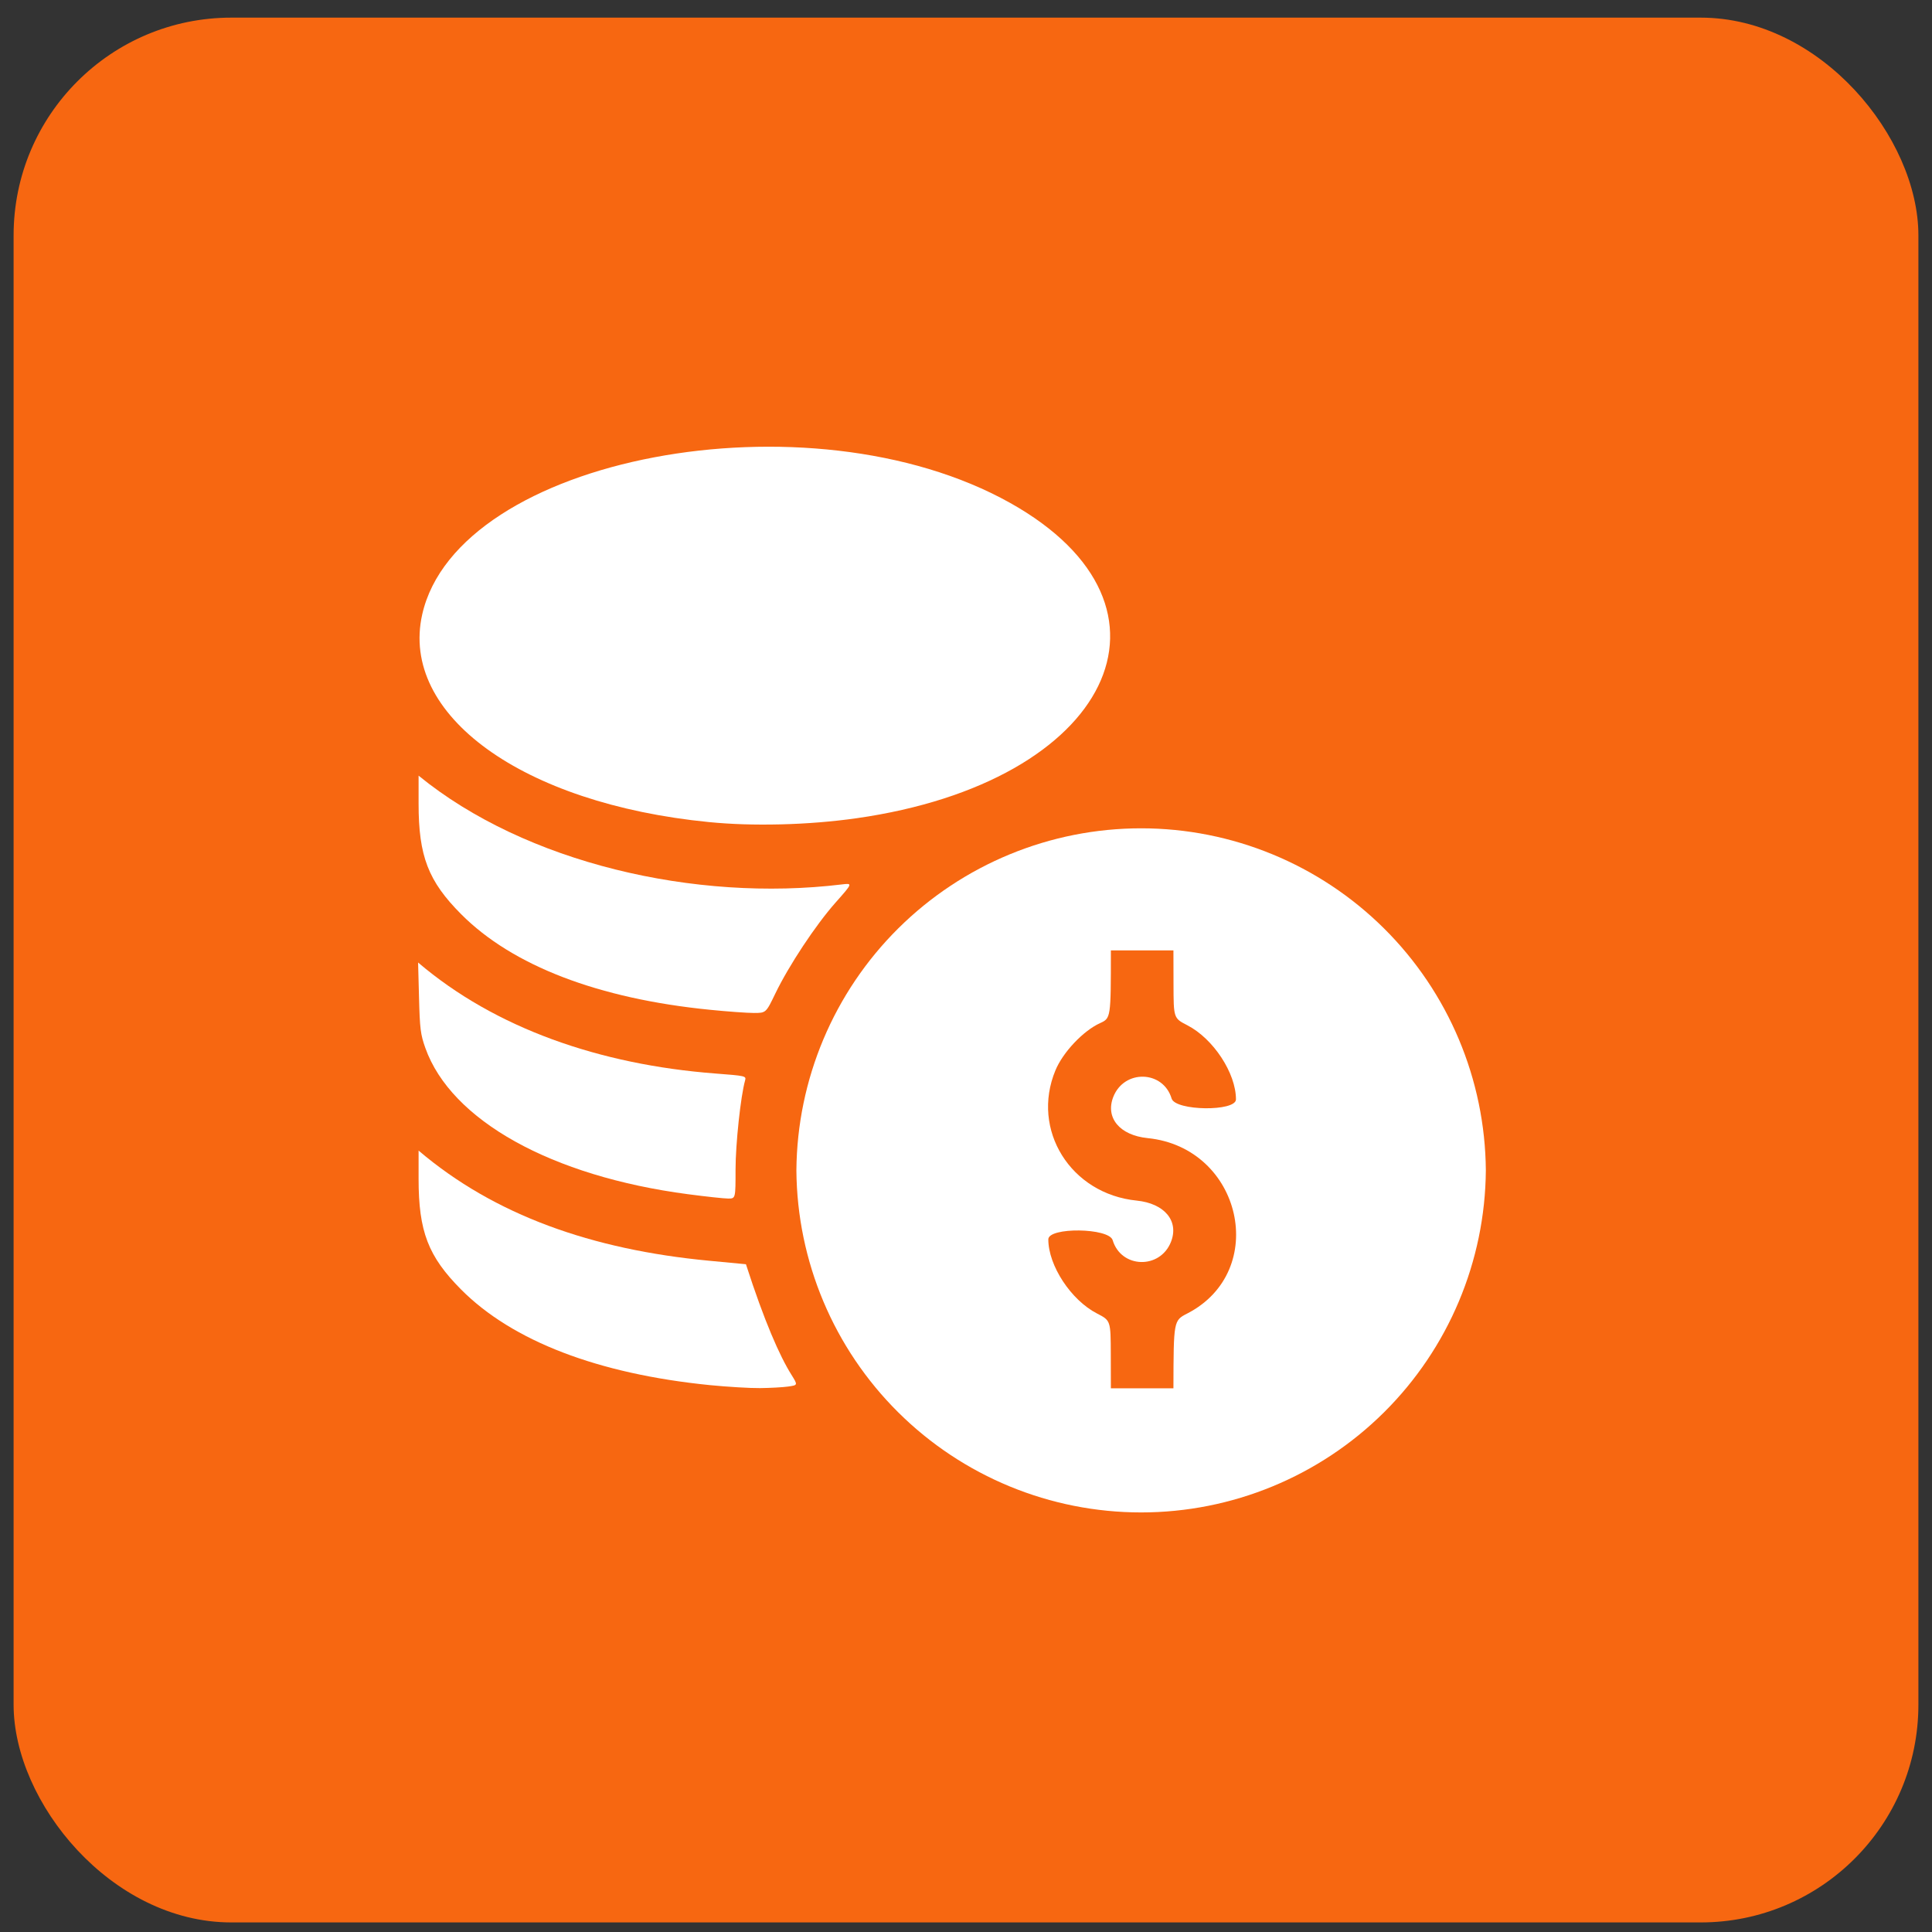
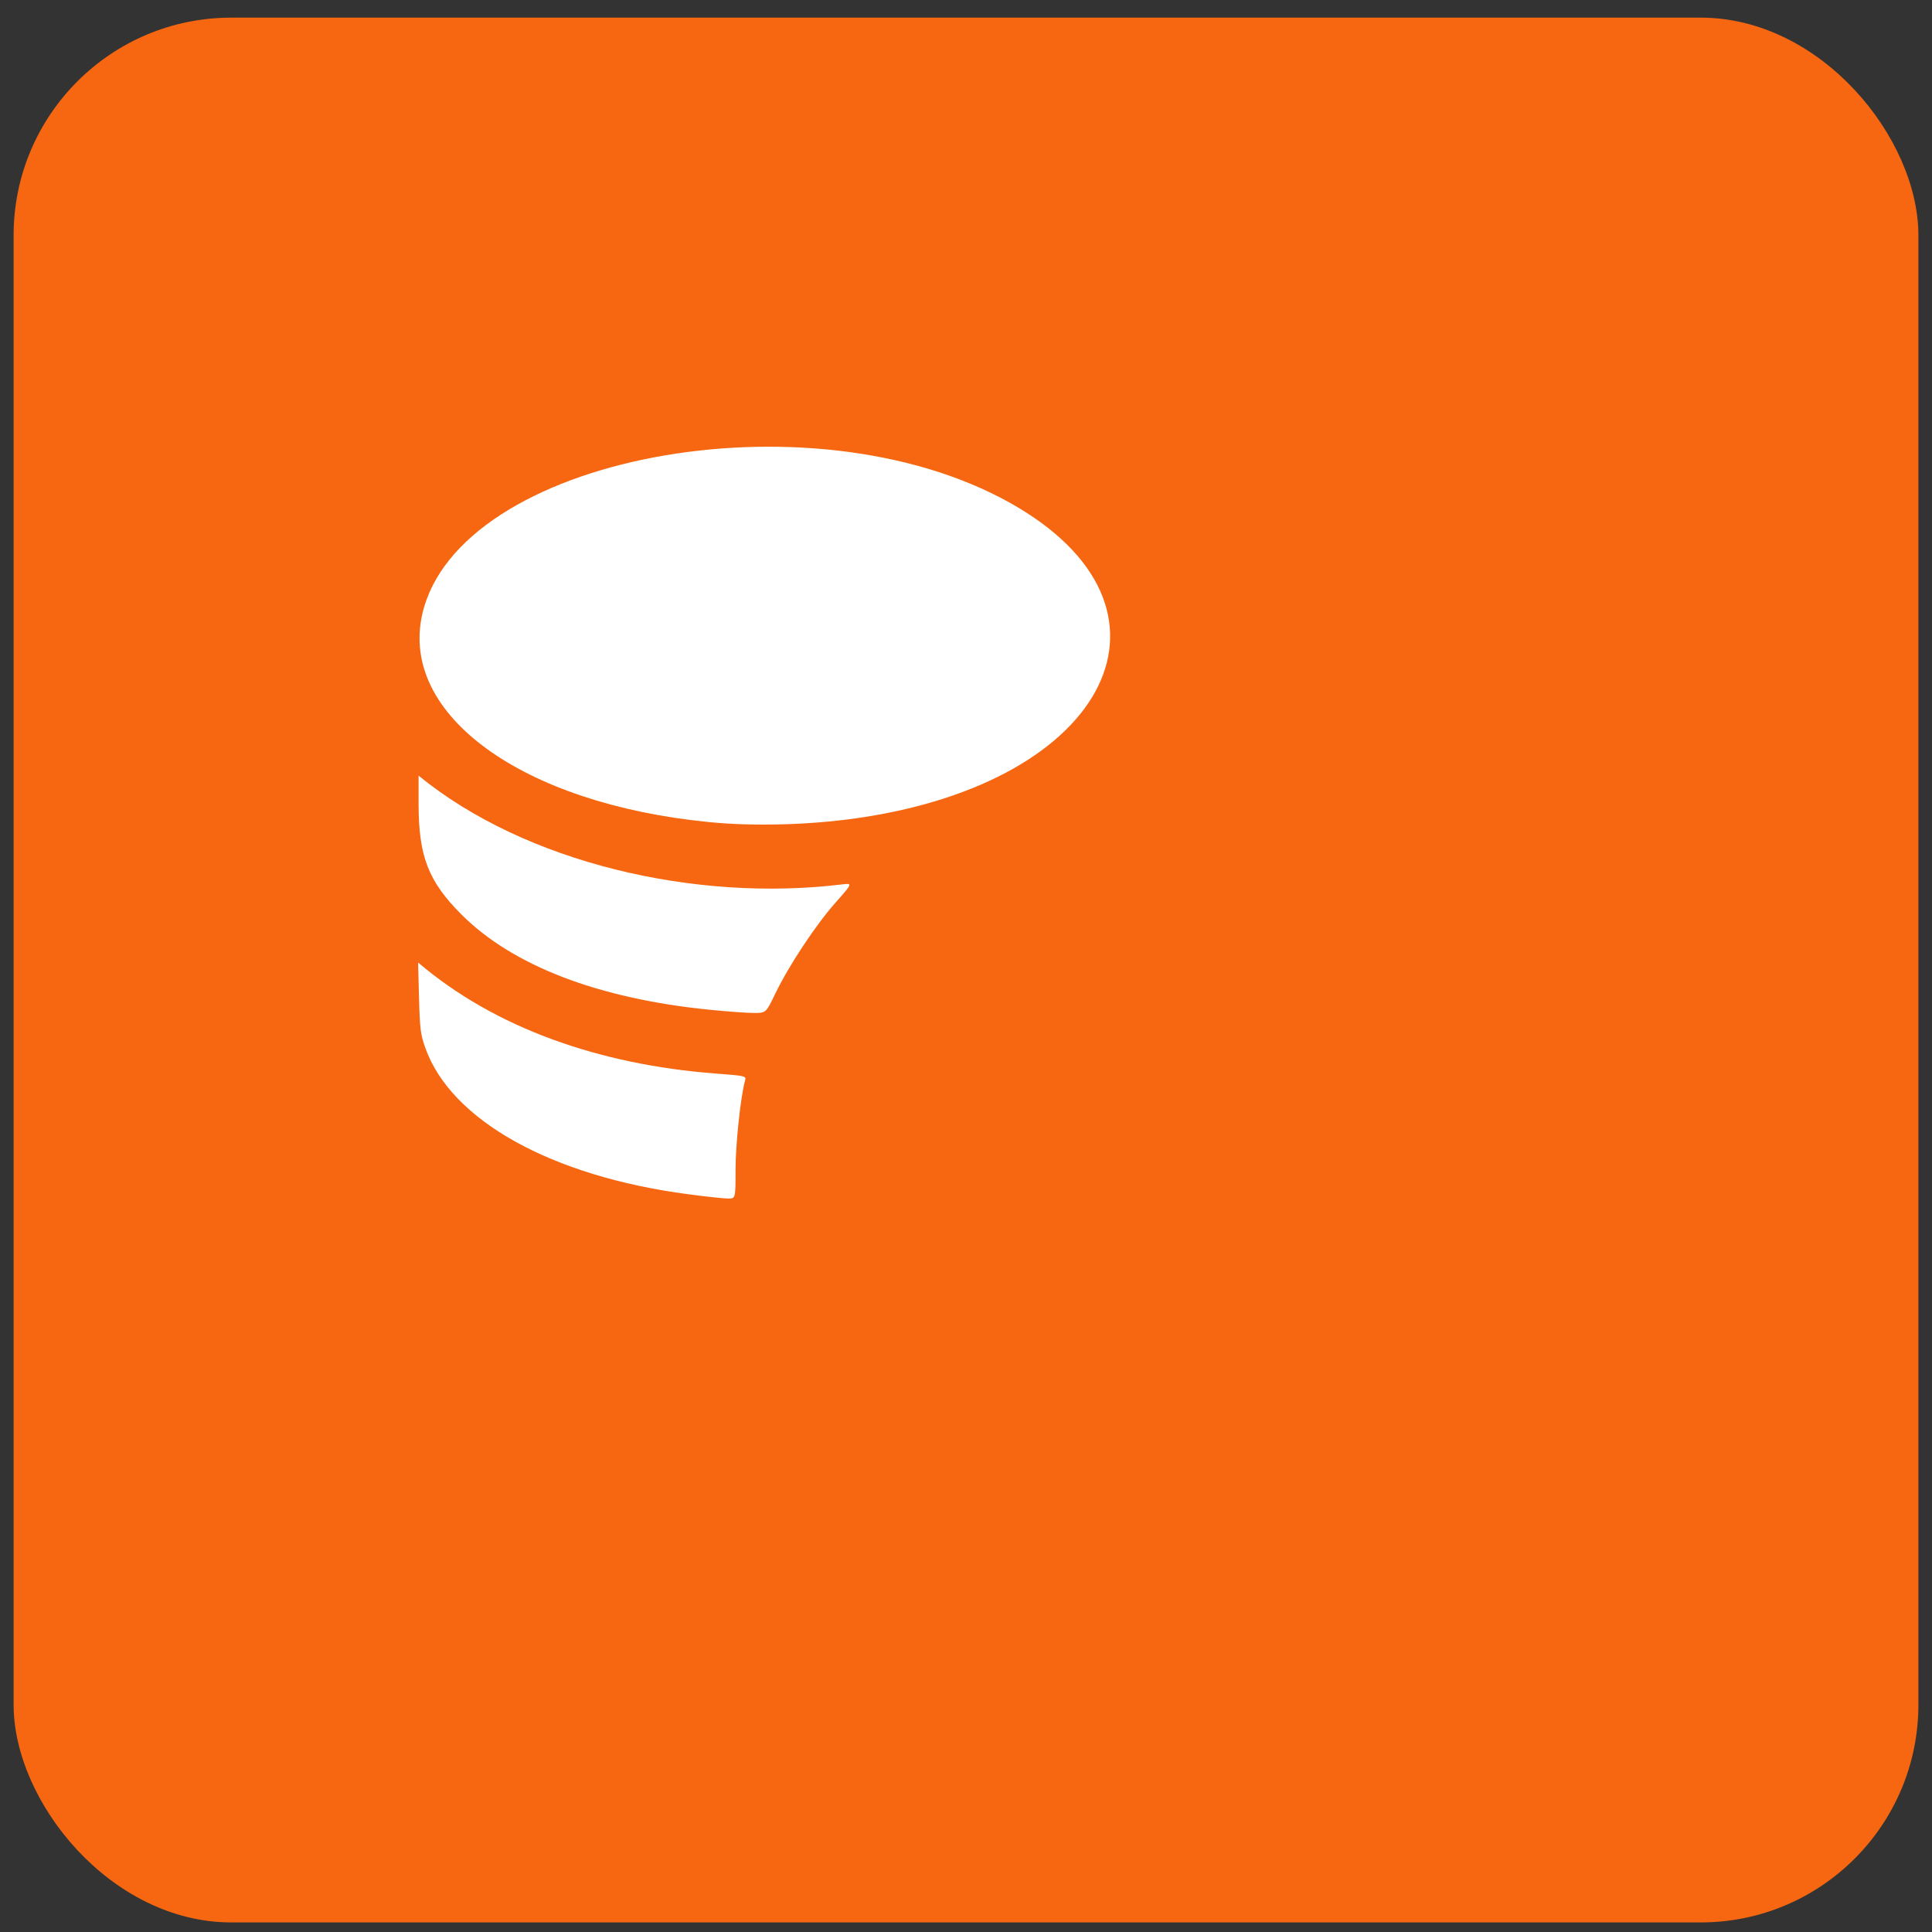
<svg xmlns="http://www.w3.org/2000/svg" width="71" height="71" viewBox="0 0 71 71" fill="none">
  <rect x="0" y="0" width="71" height="71" fill="#333333" stroke="none" />
  <rect x="0.5" y="0.648" width="70" height="70" rx="8" fill="#F76711" />
  <g clip-path="url(#clip0_100_1932)">
-     <path d="M29.267 43.011C29.293 39.668 30.639 36.471 33.012 34.116C35.385 31.762 38.592 30.44 41.935 30.44C45.278 30.44 48.486 31.762 50.859 34.116C53.232 36.471 54.578 39.668 54.604 43.011C54.578 46.354 53.232 49.551 50.859 51.905C48.486 54.26 45.278 55.581 41.935 55.581C38.592 55.581 35.385 54.26 33.012 51.905C30.639 49.551 29.293 46.354 29.267 43.011ZM43.123 51.019C43.129 48.529 43.129 48.529 43.632 48.27C46.663 46.709 45.638 42.175 42.175 41.825C41.149 41.722 40.612 41.077 40.913 40.31C41.314 39.291 42.745 39.331 43.056 40.37C43.192 40.828 45.421 40.856 45.421 40.401C45.421 39.438 44.588 38.169 43.632 37.677C43.129 37.418 43.129 37.418 43.126 36.173L43.123 34.927H40.824C40.824 37.419 40.824 37.419 40.421 37.602C39.805 37.884 39.06 38.673 38.787 39.334C37.878 41.523 39.345 43.877 41.771 44.121C42.797 44.225 43.334 44.87 43.033 45.637C42.632 46.656 41.202 46.615 40.89 45.576C40.754 45.119 38.525 45.091 38.525 45.546C38.525 46.509 39.358 47.777 40.314 48.27C40.817 48.529 40.817 48.529 40.821 49.774L40.824 51.019H43.123Z" fill="white" />
    <path d="M15.516 22.581C16.82 16.79 29.728 14.342 37.124 18.483C43.947 22.304 40.808 28.744 31.475 30.07C30.593 30.195 29.642 30.272 28.697 30.295C27.723 30.318 26.872 30.291 26.053 30.211C19.193 29.536 14.686 26.272 15.516 22.581Z" fill="white" />
    <path d="M16.947 33.596C15.737 32.381 15.383 31.463 15.383 29.535V28.505C19.305 31.712 25.549 33.156 30.93 32.503C31.341 32.453 31.341 32.453 30.703 33.173C29.973 33.997 28.989 35.483 28.49 36.518C28.149 37.226 28.149 37.226 27.704 37.226C27.461 37.226 26.735 37.174 26.092 37.109C21.989 36.702 18.831 35.489 16.947 33.596Z" fill="white" />
-     <path d="M16.947 47.391C15.735 46.172 15.383 45.257 15.383 43.321V42.284C18.17 44.657 21.759 45.924 26.054 46.331L27.413 46.46C28.087 48.553 28.655 49.838 29.084 50.521C29.323 50.904 29.323 50.904 28.963 50.955C28.764 50.983 28.3 51.008 27.931 51.012C27.563 51.016 26.735 50.966 26.092 50.903C21.972 50.49 18.832 49.284 16.947 47.391Z" fill="white" />
    <path d="M15.631 38.512C15.455 38.018 15.428 37.806 15.399 36.663L15.365 35.372C18.201 37.791 22.047 39.126 26.29 39.451C27.401 39.536 27.427 39.542 27.382 39.704C27.219 40.283 27.031 42.044 27.031 42.981C27.031 44.046 27.031 44.046 26.762 44.046C26.615 44.046 25.951 43.975 25.287 43.887C20.264 43.226 16.578 41.174 15.631 38.512Z" fill="white" />
  </g>
  <defs>
    <clipPath id="clip0_100_1932">
      <rect width="40" height="40" fill="white" transform="translate(15 16)" />
    </clipPath>
  </defs>
</svg>